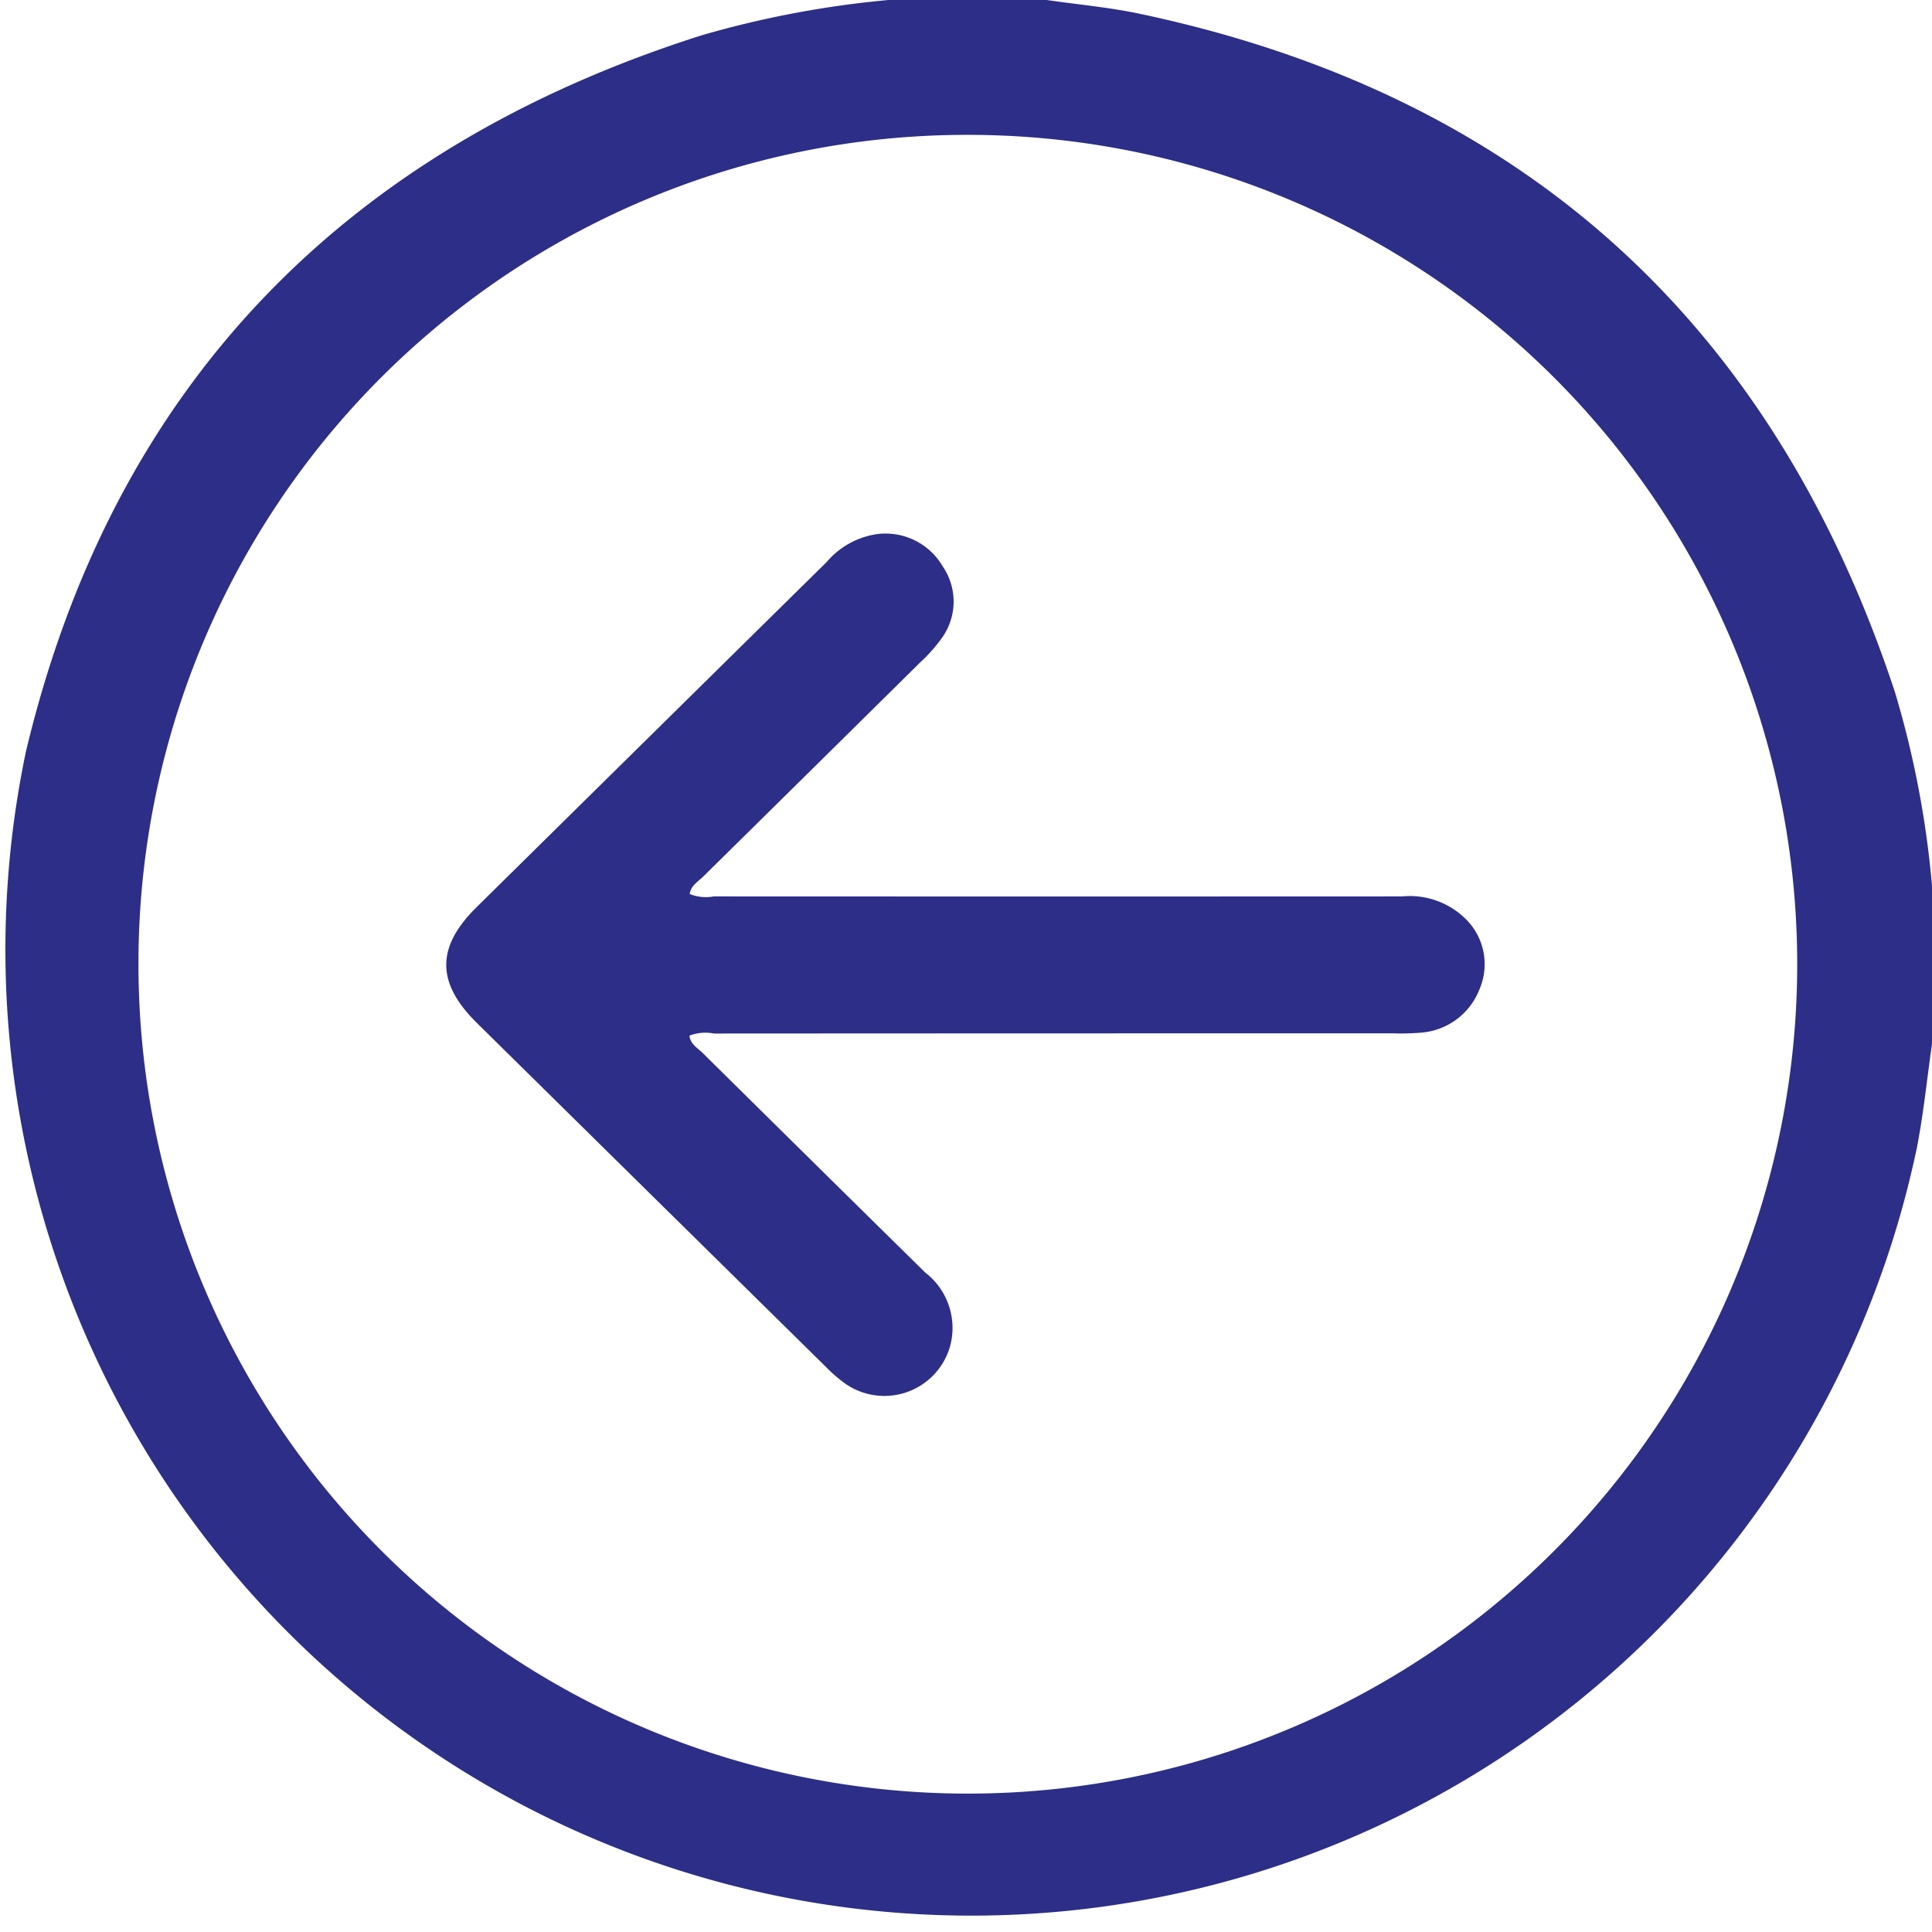
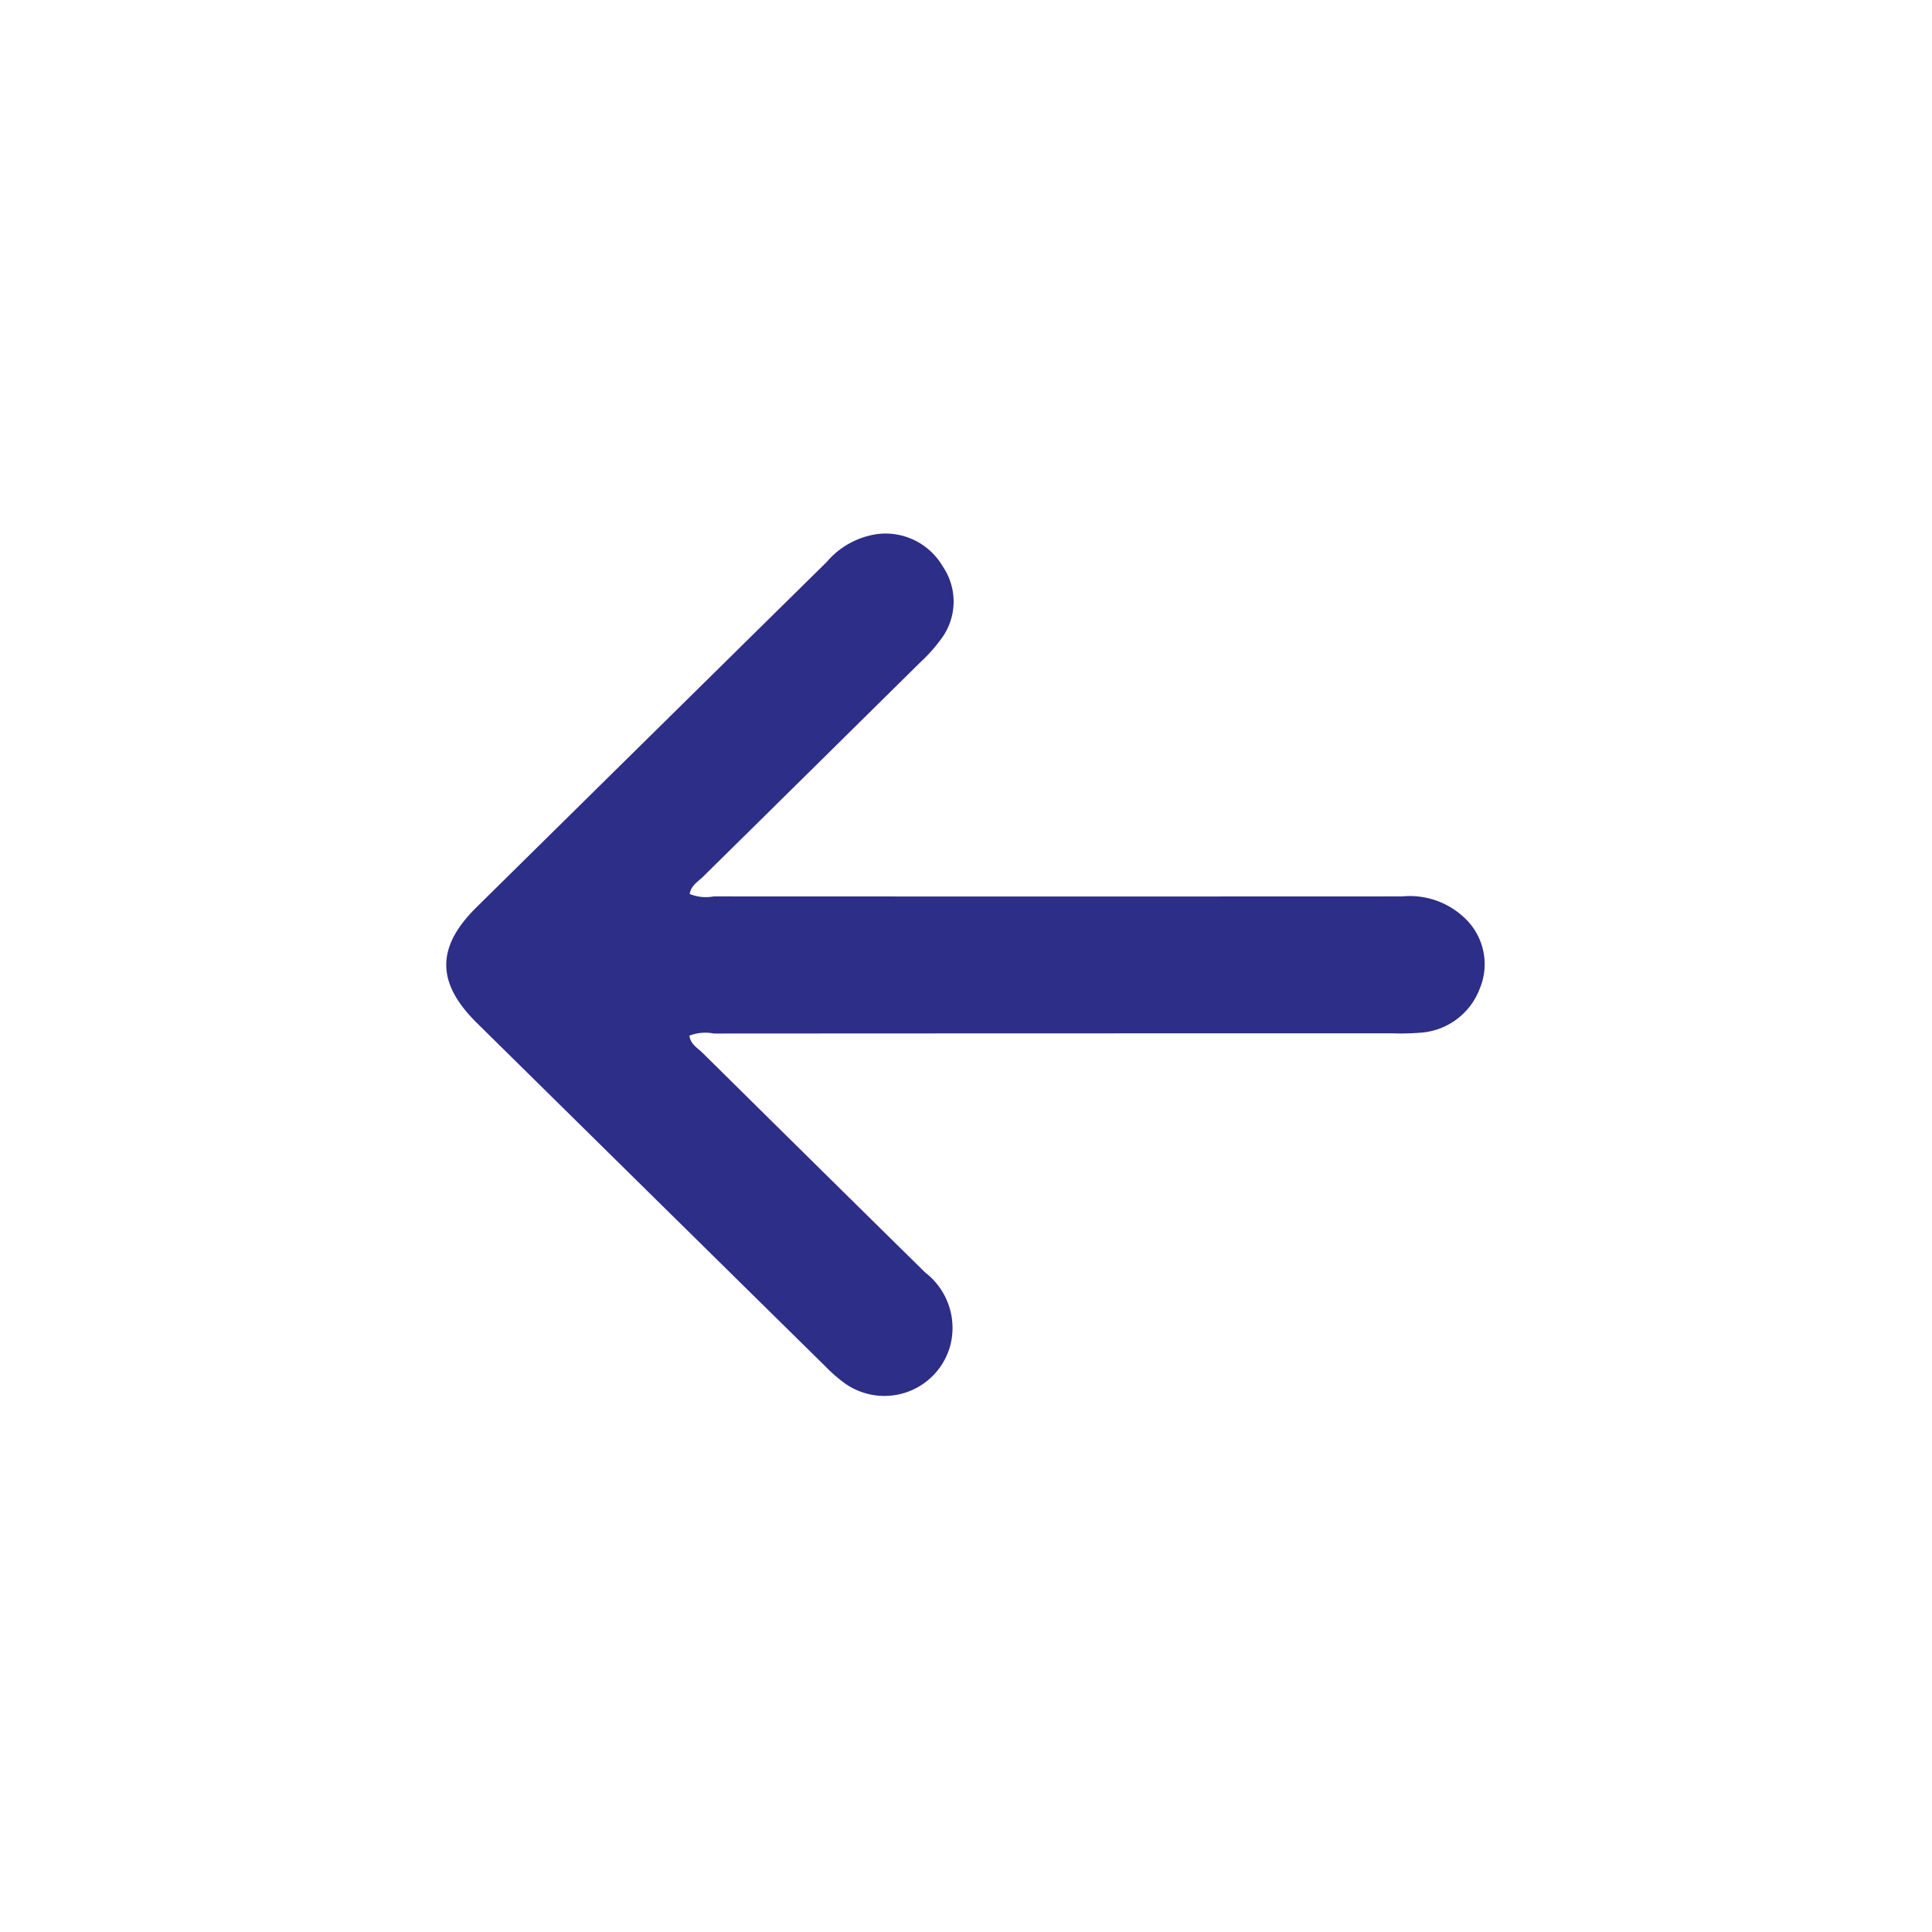
<svg xmlns="http://www.w3.org/2000/svg" width="60" height="60" viewBox="0 0 60 60">
  <defs>
    <style>
            .cls-1{fill:#2d2e87}
        </style>
  </defs>
  <g id="Group_172" transform="translate(-437.866 -400.2)">
-     <path id="Path_102" d="M465.457 400.2h4.914c.962.14 1.934.226 2.883.426 11.866 2.508 19.663 9.571 23.461 21.068a29.894 29.894 0 0 1 1.151 6.012v4.916c-.155 1.078-.263 2.166-.472 3.234a30 30 0 1 1-58.72-12.329c2.706-11.334 9.889-18.71 21-22.236a30.9 30.9 0 0 1 5.783-1.091zm-23.291 29.95a25.757 25.757 0 1 0 25.734-25.762 25.728 25.728 0 0 0-25.734 25.762z" class="cls-1" transform="translate(0 0)" />
    <path id="Path_103" d="M460.534 433.6c.032.268.257.386.415.542q3.45 3.412 6.909 6.816a2.17 2.17 0 0 1 .771 2.287 2.121 2.121 0 0 1-3.3 1.13 4.726 4.726 0 0 1-.569-.5q-5.416-5.333-10.827-10.669c-1.267-1.25-1.269-2.358 0-3.605q5.431-5.358 10.866-10.713a2.525 2.525 0 0 1 1.555-.863 2.055 2.055 0 0 1 2.045 1 1.934 1.934 0 0 1-.037 2.241 4.917 4.917 0 0 1-.658.739q-3.369 3.329-6.741 6.653c-.159.157-.38.277-.421.542a1.326 1.326 0 0 0 .746.076q10.689.005 21.378 0a2.473 2.473 0 0 1 1.981.706 1.968 1.968 0 0 1 .432 2.155 2.123 2.123 0 0 1-1.88 1.374 7.249 7.249 0 0 1-.823.017q-10.541 0-21.082.006a1.378 1.378 0 0 0-.76.066z" class="cls-1" transform="translate(-1.257 -1.237)" />
  </g>
</svg>